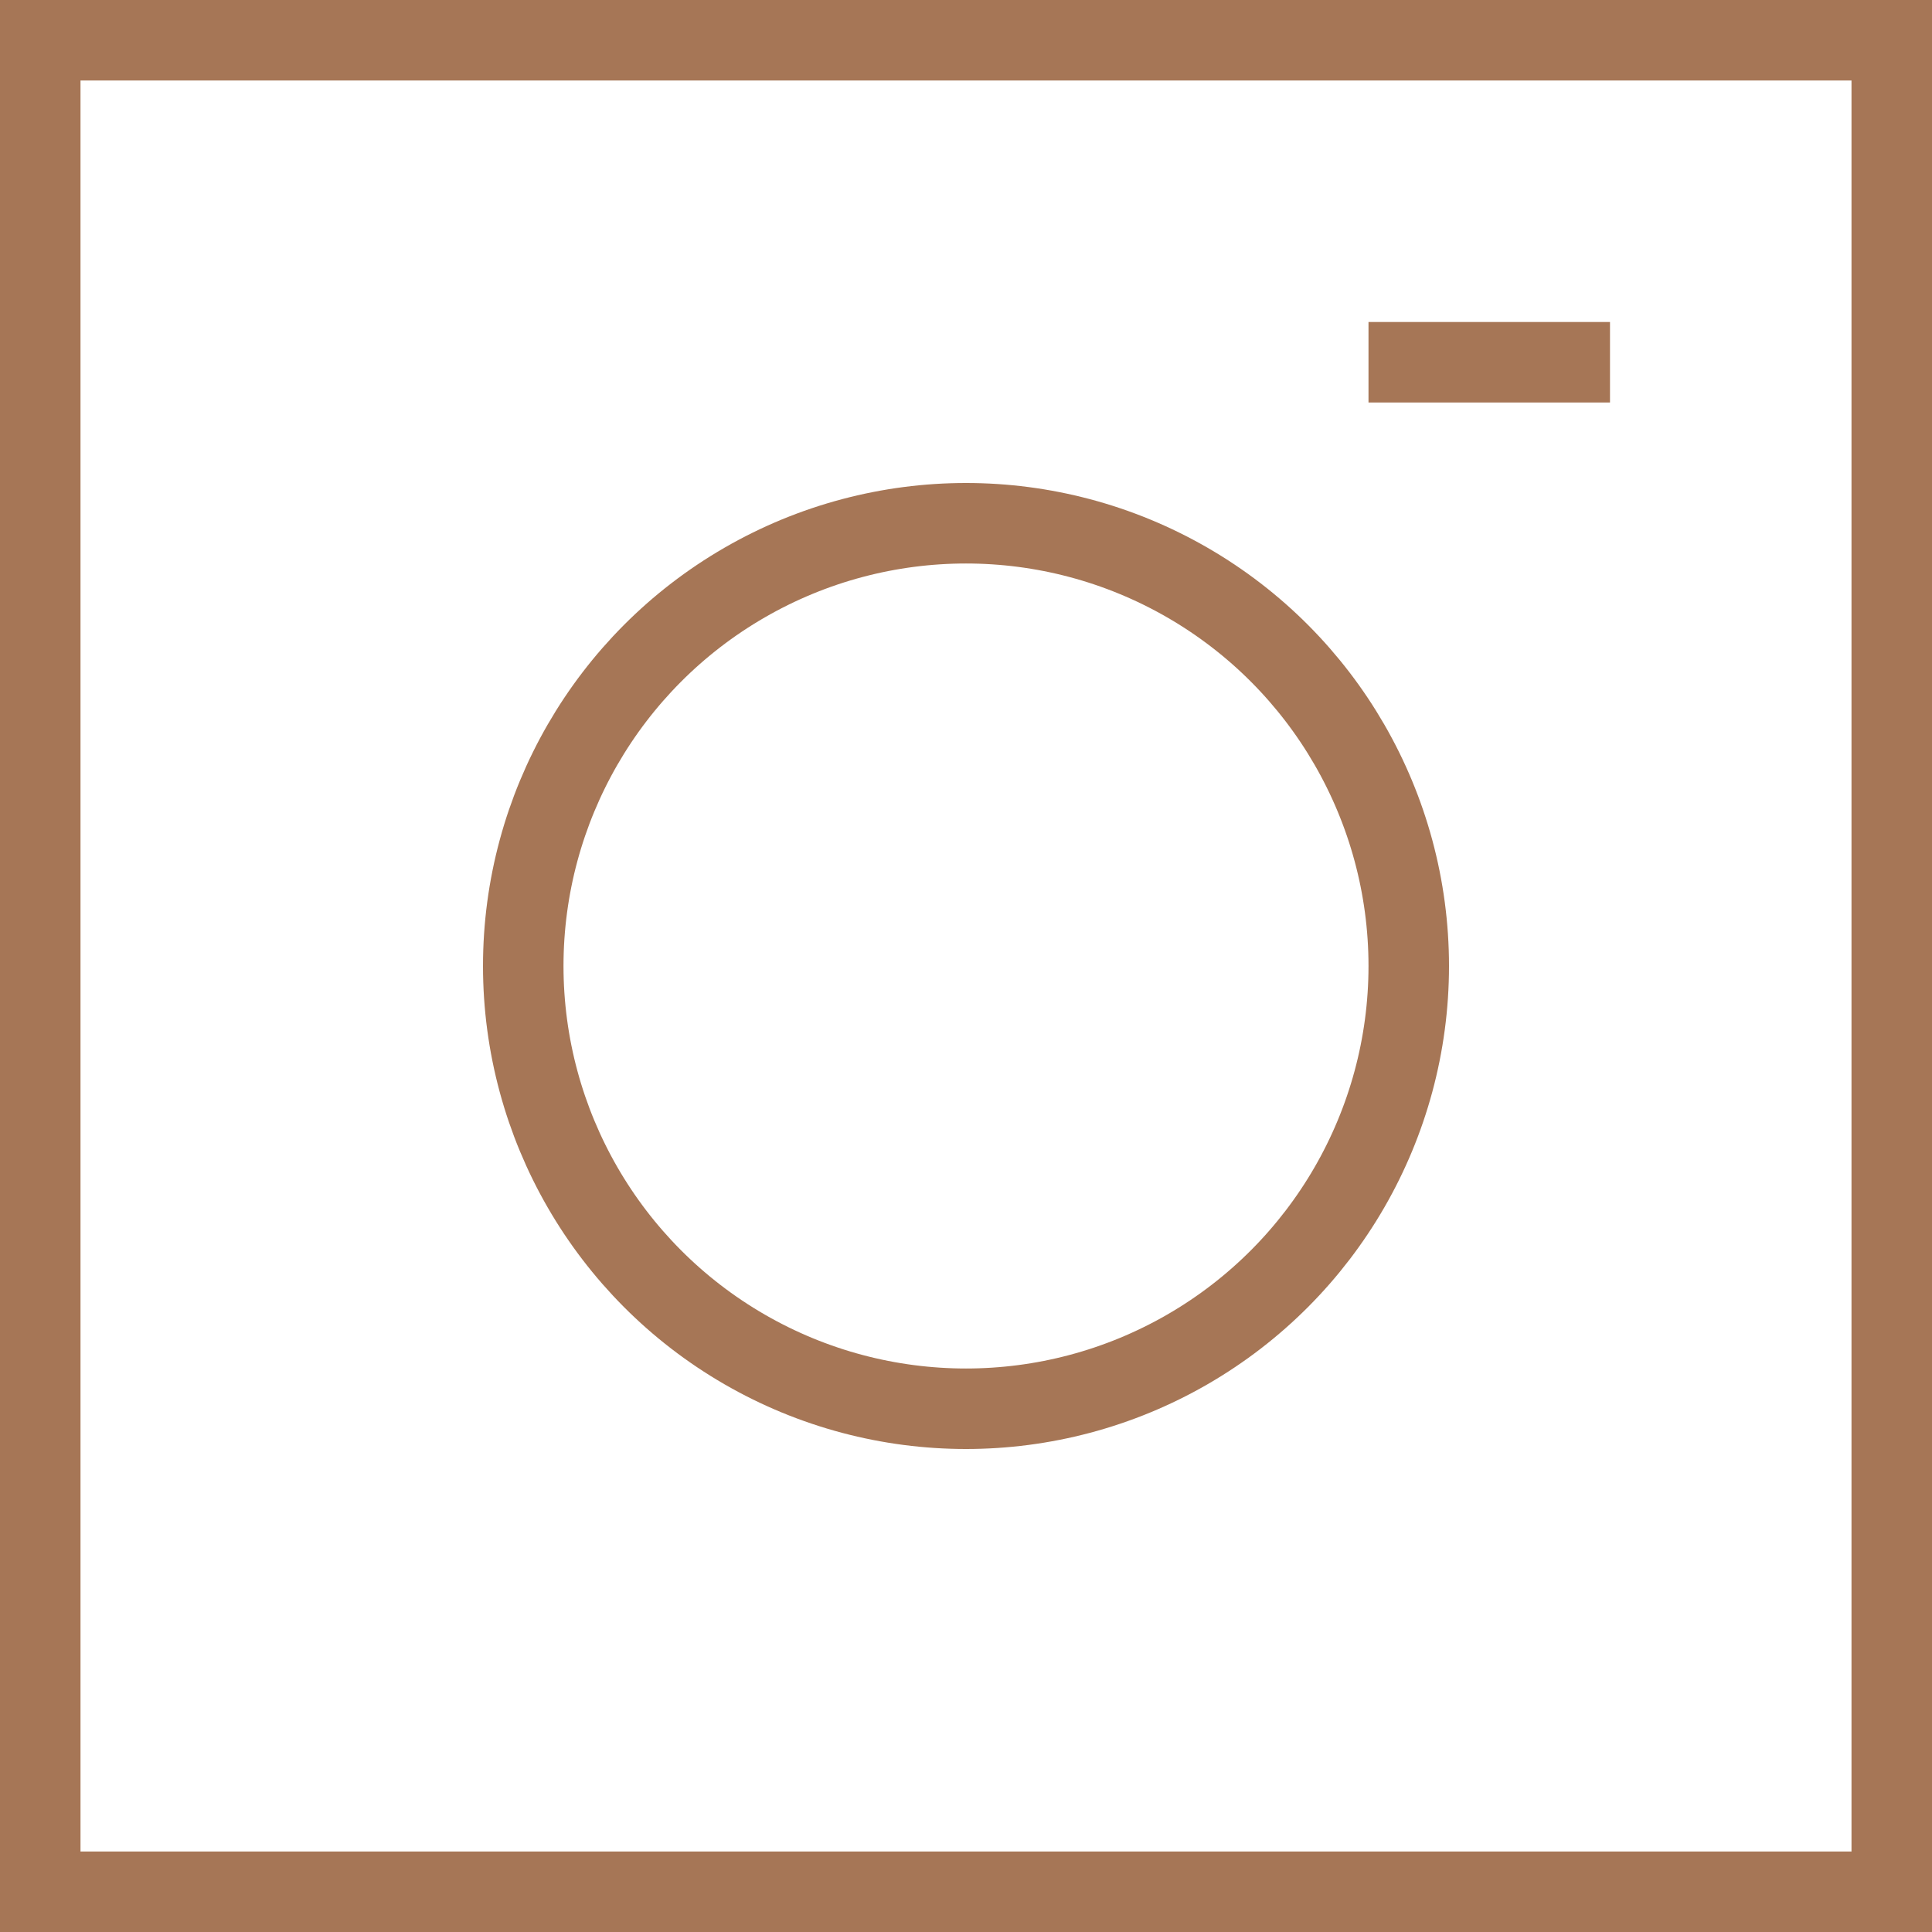
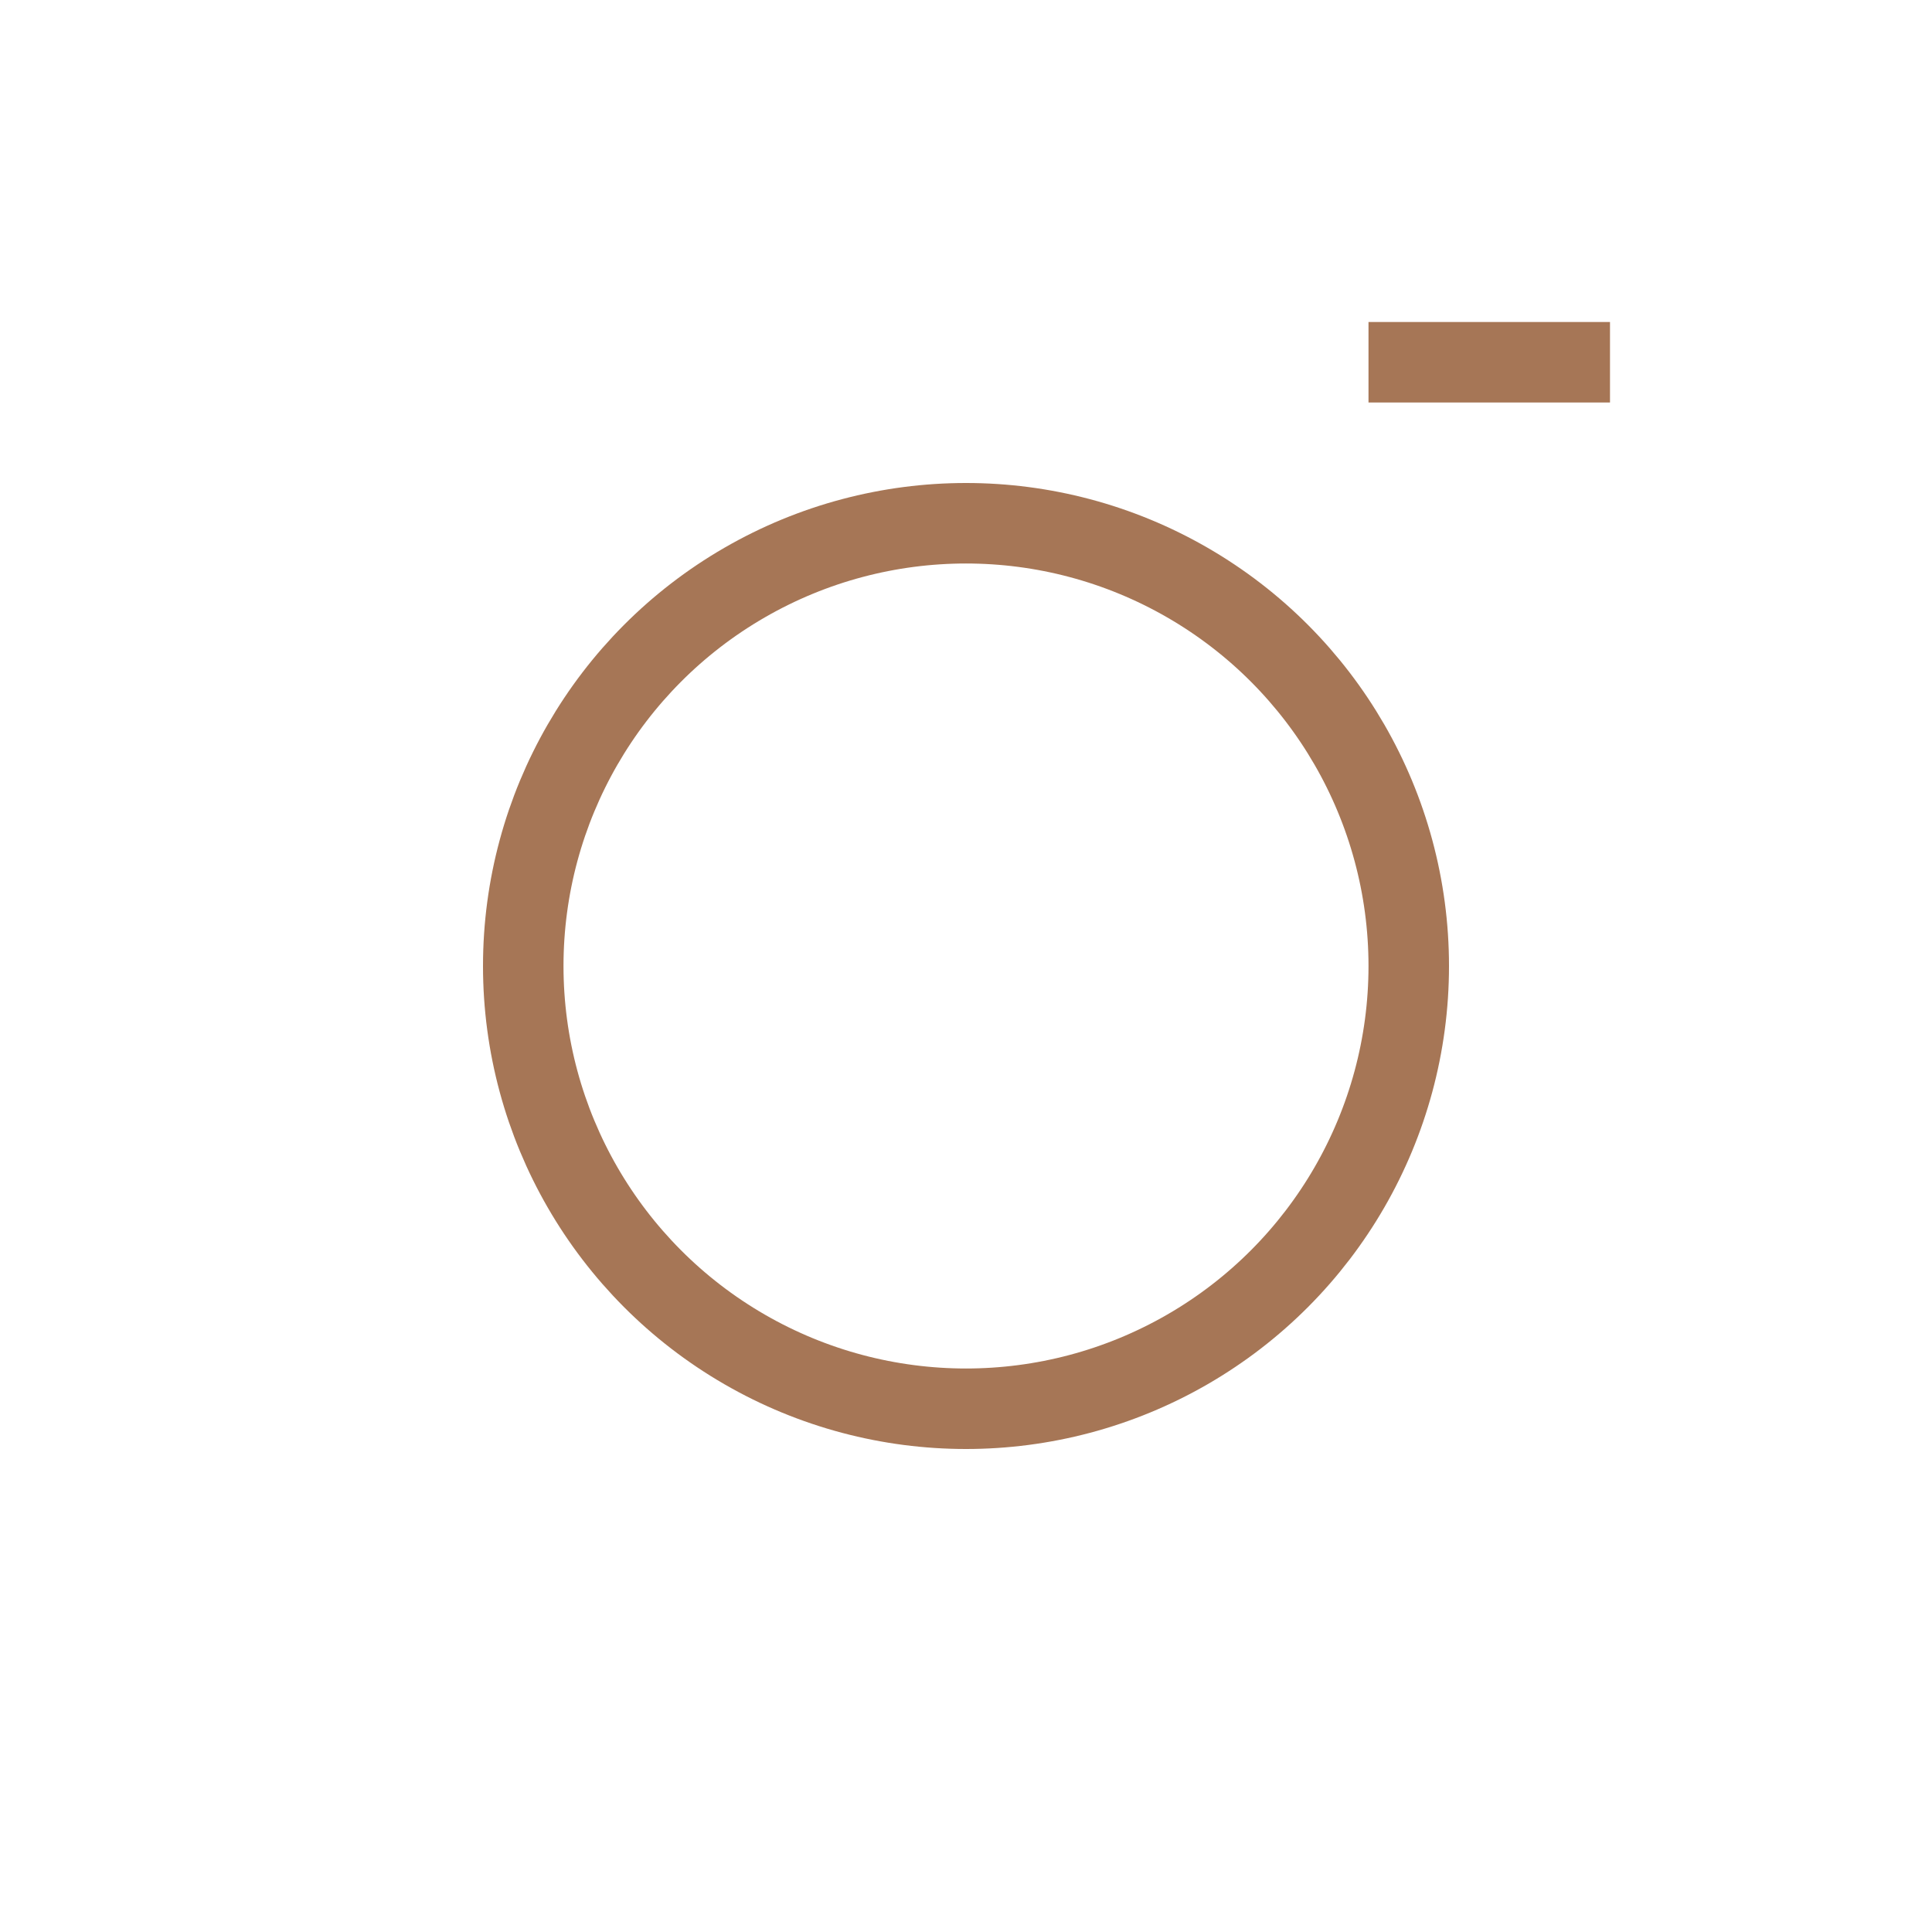
<svg xmlns="http://www.w3.org/2000/svg" width="24" height="24" viewBox="0 0 24 24" fill="none">
-   <rect x="0.5" y="0.5" width="23" height="23" stroke="#A67656" />
  <circle cx="12" cy="12" r="5.5" stroke="#A67656" />
  <line x1="20" y1="4.5" x2="17" y2="4.5" stroke="#A67656" />
</svg>